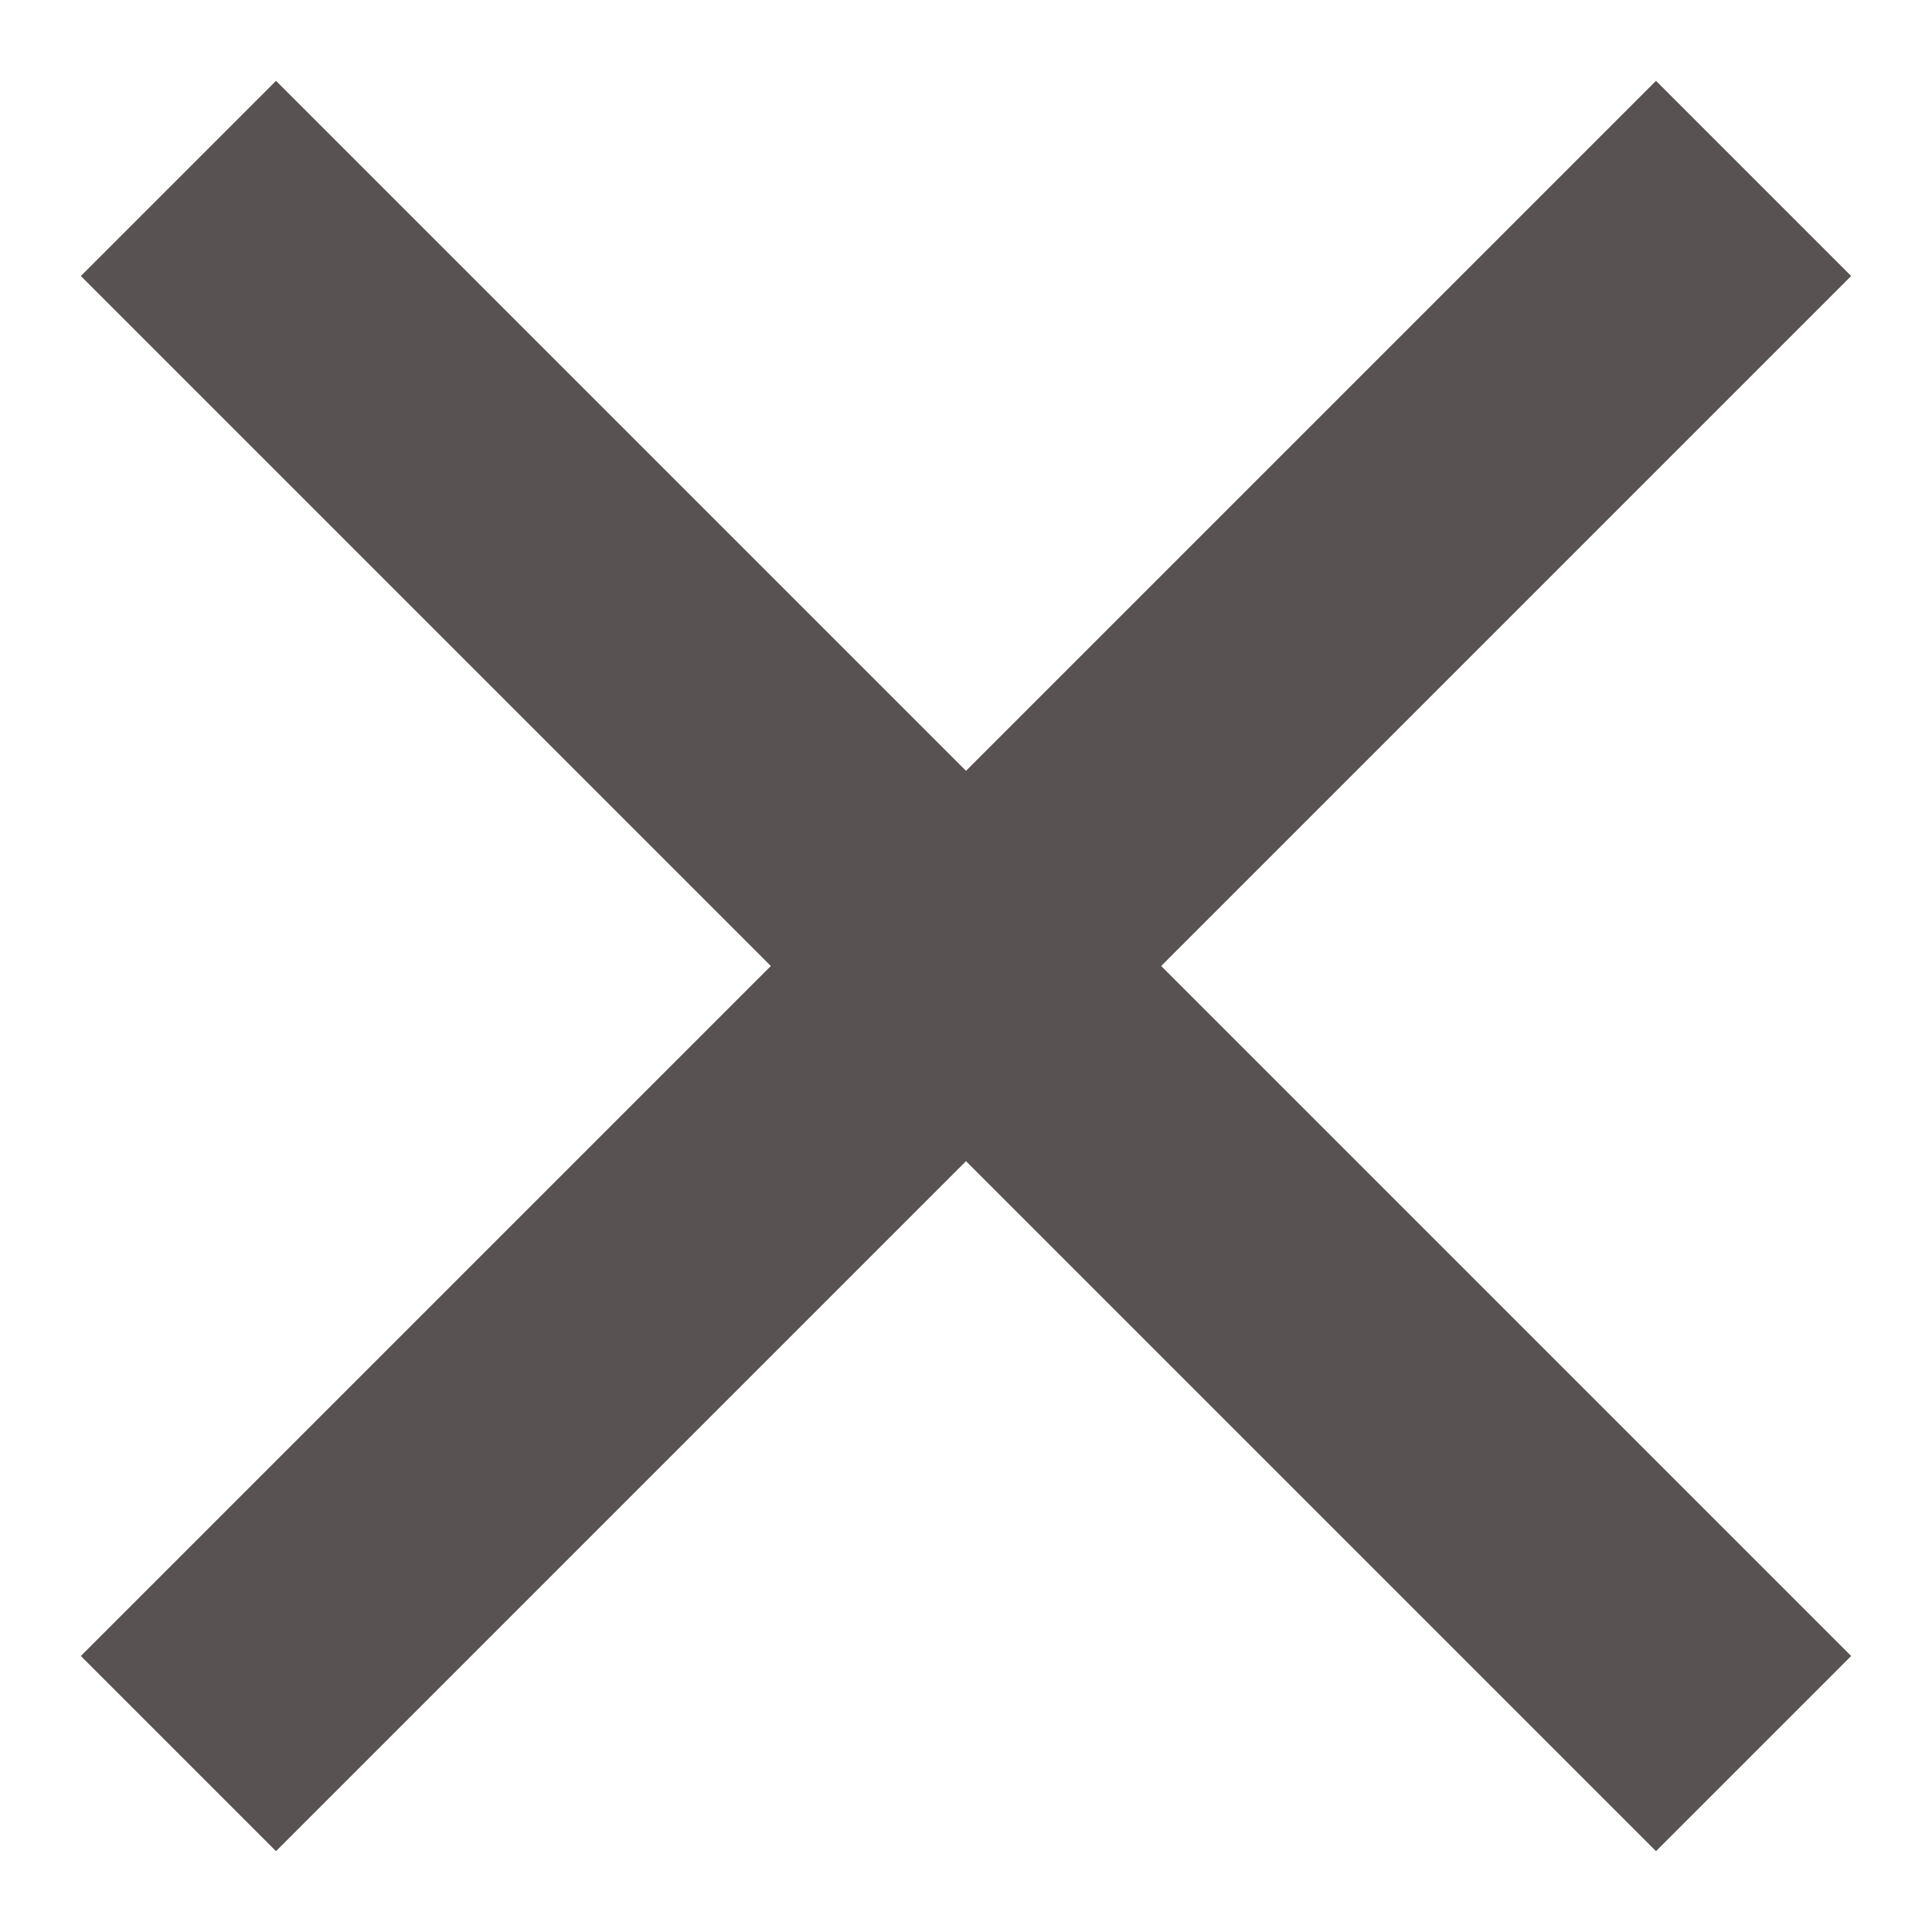
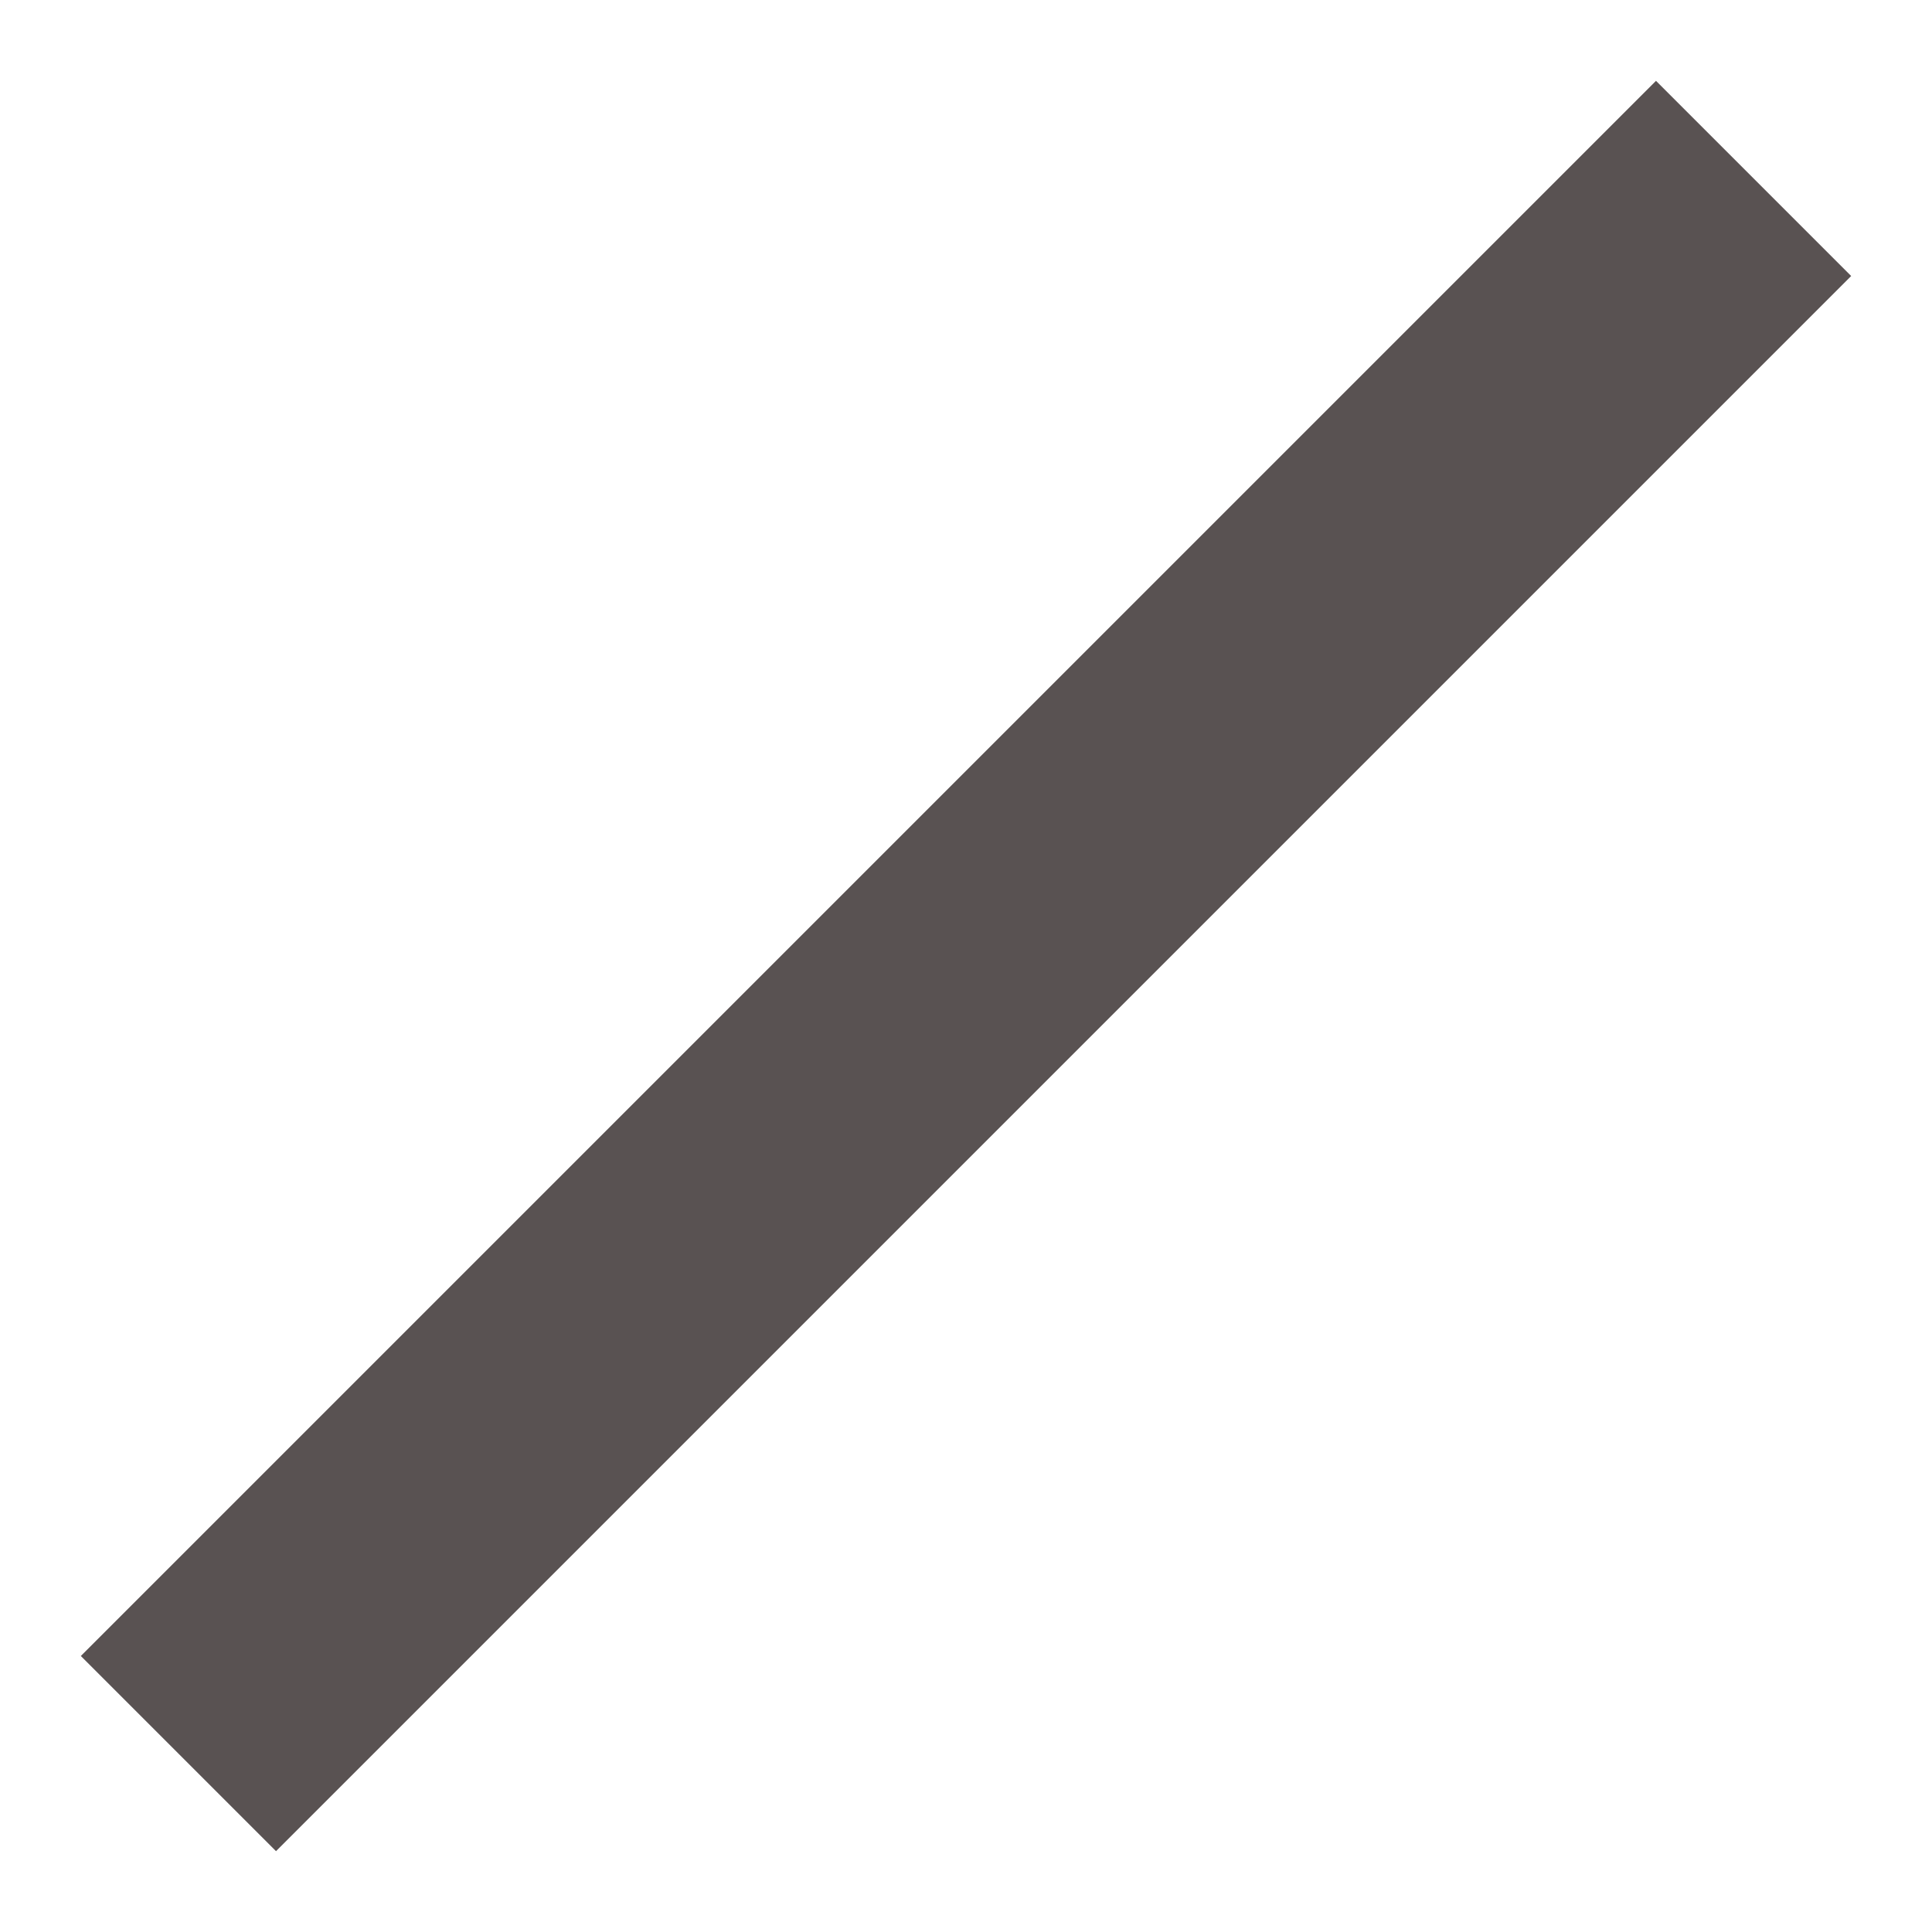
<svg xmlns="http://www.w3.org/2000/svg" width="7" height="7" viewBox="0 0 7 7" fill="none">
-   <path d="M1 1L6 6" stroke="#595252" stroke-linecap="square" />
  <path d="M6 1L1 6" stroke="#595252" stroke-linecap="square" />
</svg>